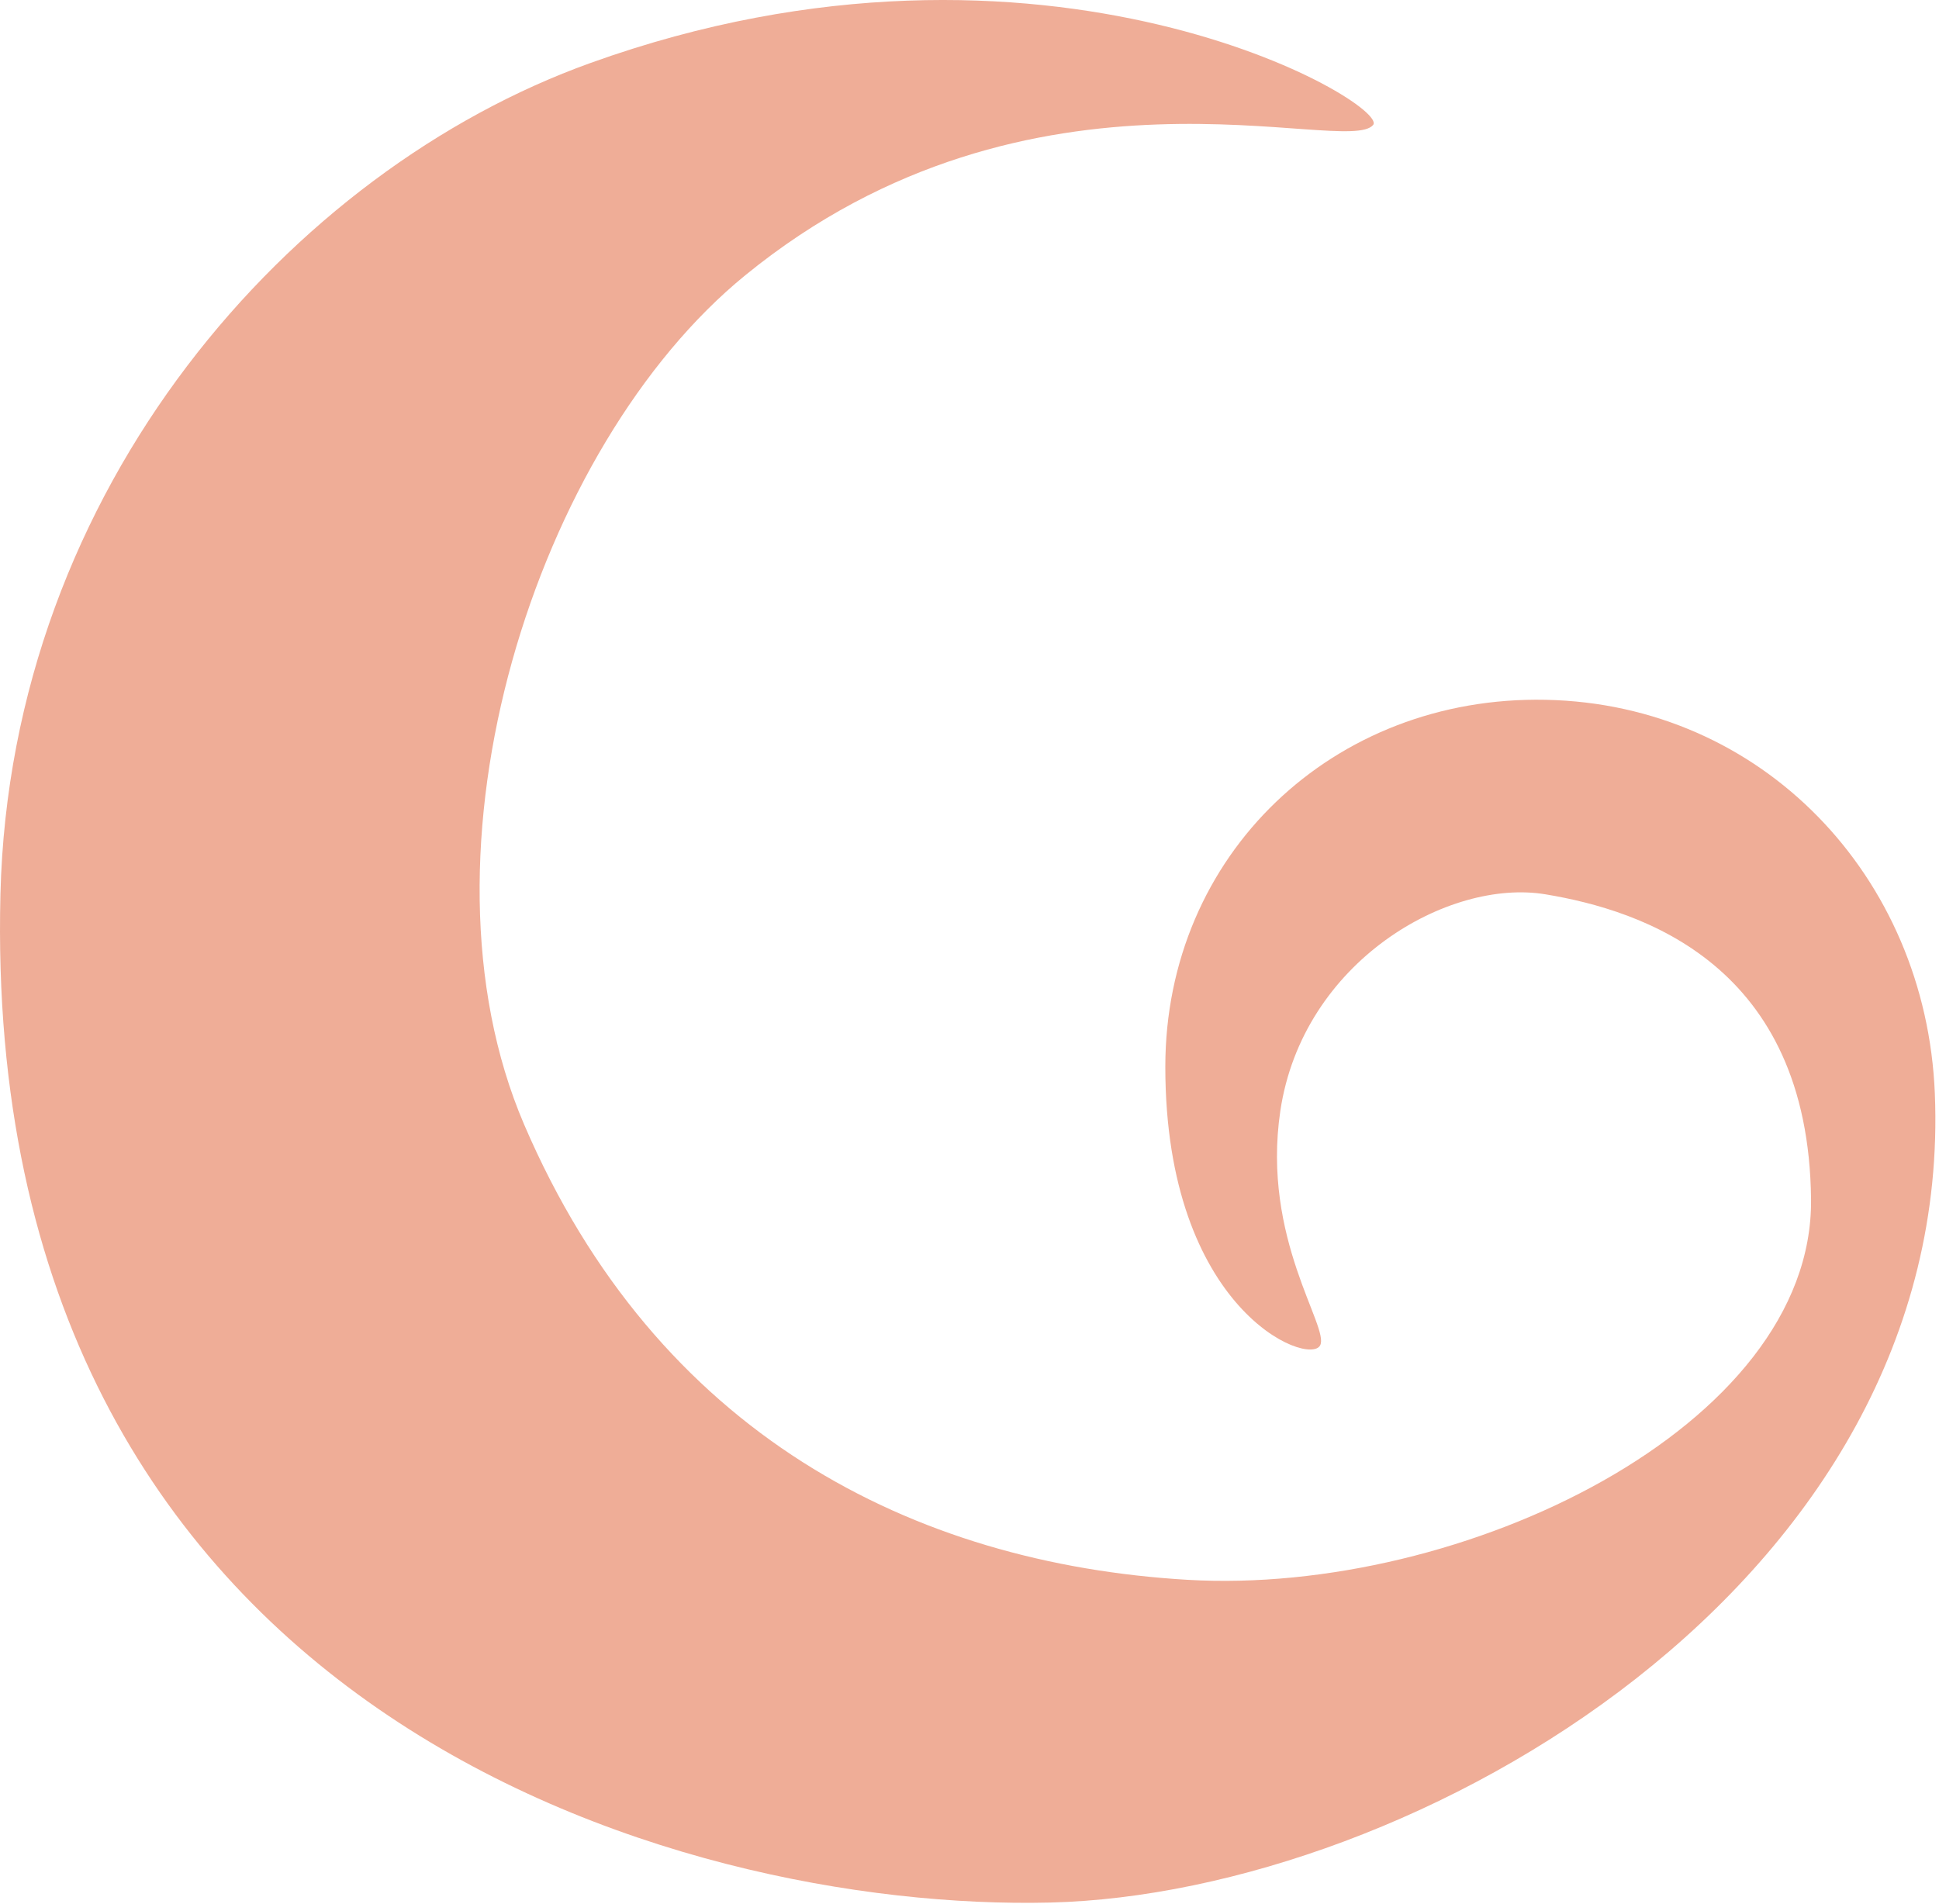
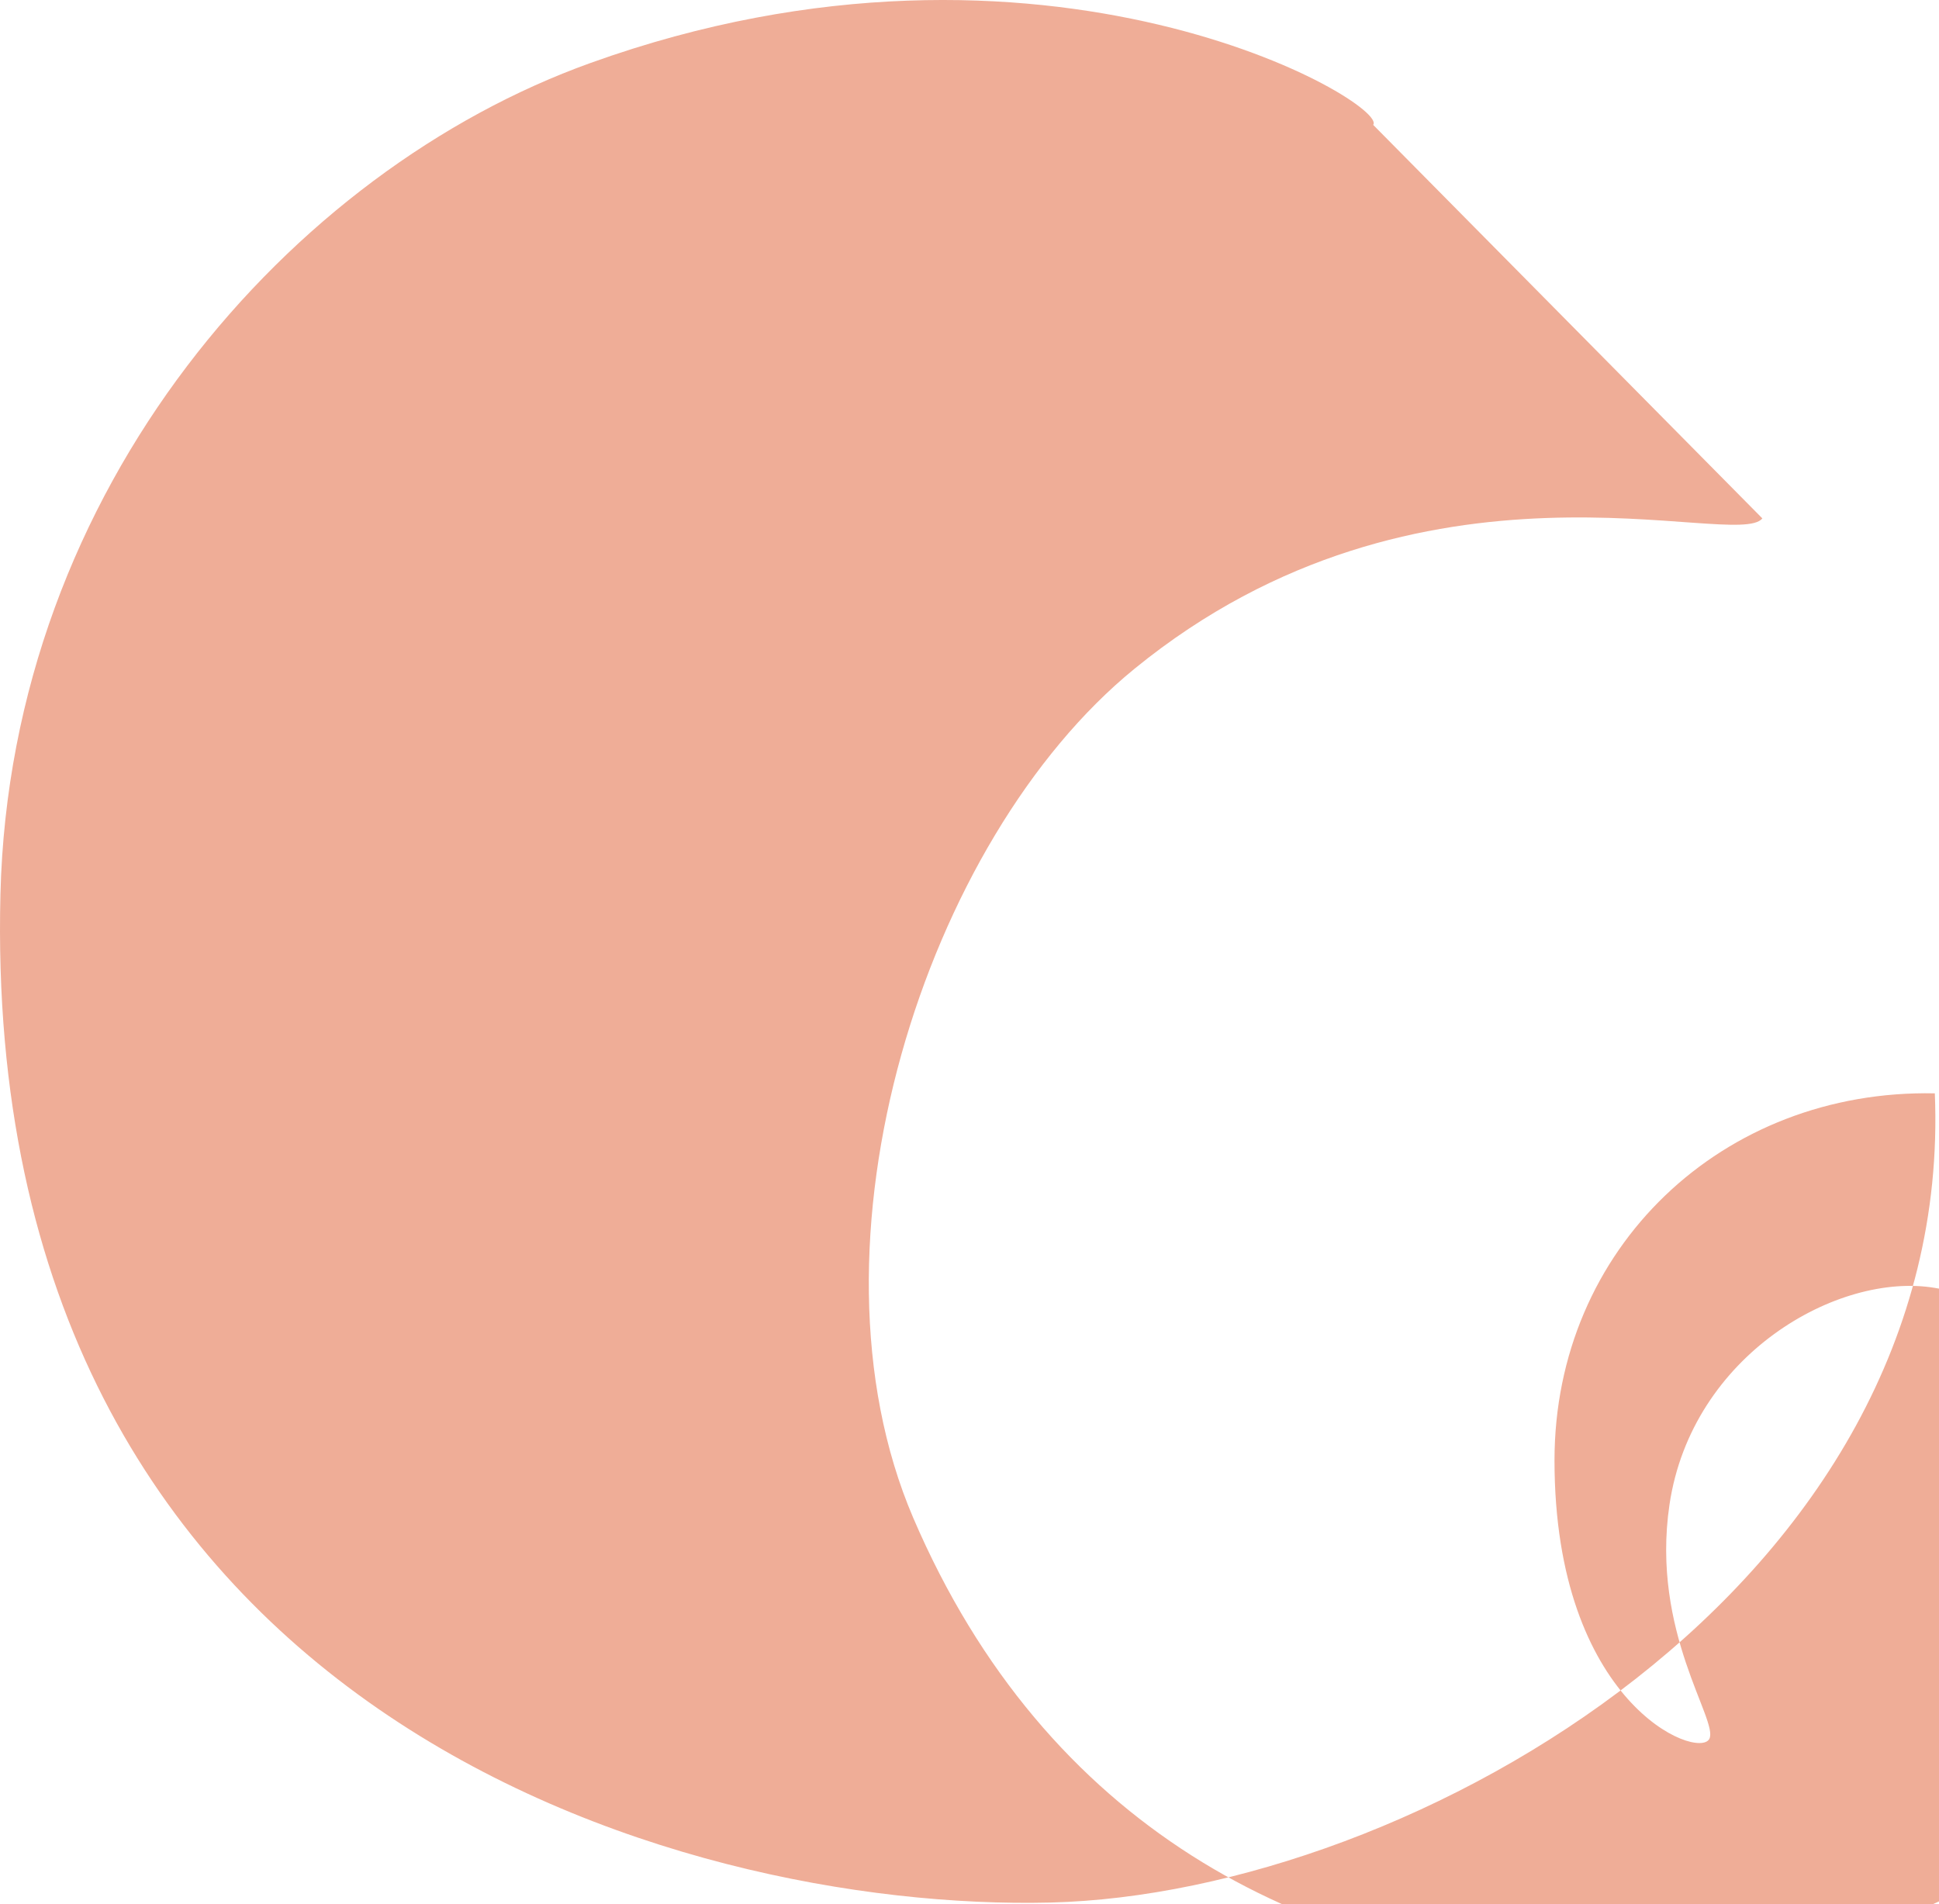
<svg xmlns="http://www.w3.org/2000/svg" width="100%" height="100%" viewBox="0 0 168 165" version="1.1" xml:space="preserve" style="fill-rule:evenodd;clip-rule:evenodd;stroke-linejoin:round;stroke-miterlimit:2;">
-   <path d="M118.976,10.82c1.429,-1.803 -28.355,-19.55 -67.816,-5.363c-25.929,9.31 -50.249,36.737 -51.122,72.014c-1.762,70.909 58.666,88.167 90.964,87.379c31.422,-0.765 78.371,-27.621 76.637,-70.115c-0.768,-18.778 -14.942,-33.727 -33.72,-34.099c-18.385,-0.378 -32.953,13.4 -32.953,31.8c-0,21.068 12.418,25.977 13.412,24.141c0.848,-1.571 -5.093,-9.233 -3.448,-20.315c1.93,-12.964 14.6,-20.178 22.989,-18.769c8.392,1.394 22.788,6.1 22.995,26.434c0.19,19.674 -30.248,34.356 -54.033,32.959c-23.78,-1.407 -45.974,-12.644 -57.478,-39.471c-10.158,-23.722 1.025,-58.777 19.169,-73.564c24.897,-20.309 52.131,-10.189 54.404,-13.031" style="fill:#efad97;fill-rule:nonzero;" />
+   <path d="M118.976,10.82c1.429,-1.803 -28.355,-19.55 -67.816,-5.363c-25.929,9.31 -50.249,36.737 -51.122,72.014c-1.762,70.909 58.666,88.167 90.964,87.379c31.422,-0.765 78.371,-27.621 76.637,-70.115c-18.385,-0.378 -32.953,13.4 -32.953,31.8c-0,21.068 12.418,25.977 13.412,24.141c0.848,-1.571 -5.093,-9.233 -3.448,-20.315c1.93,-12.964 14.6,-20.178 22.989,-18.769c8.392,1.394 22.788,6.1 22.995,26.434c0.19,19.674 -30.248,34.356 -54.033,32.959c-23.78,-1.407 -45.974,-12.644 -57.478,-39.471c-10.158,-23.722 1.025,-58.777 19.169,-73.564c24.897,-20.309 52.131,-10.189 54.404,-13.031" style="fill:#efad97;fill-rule:nonzero;" />
</svg>